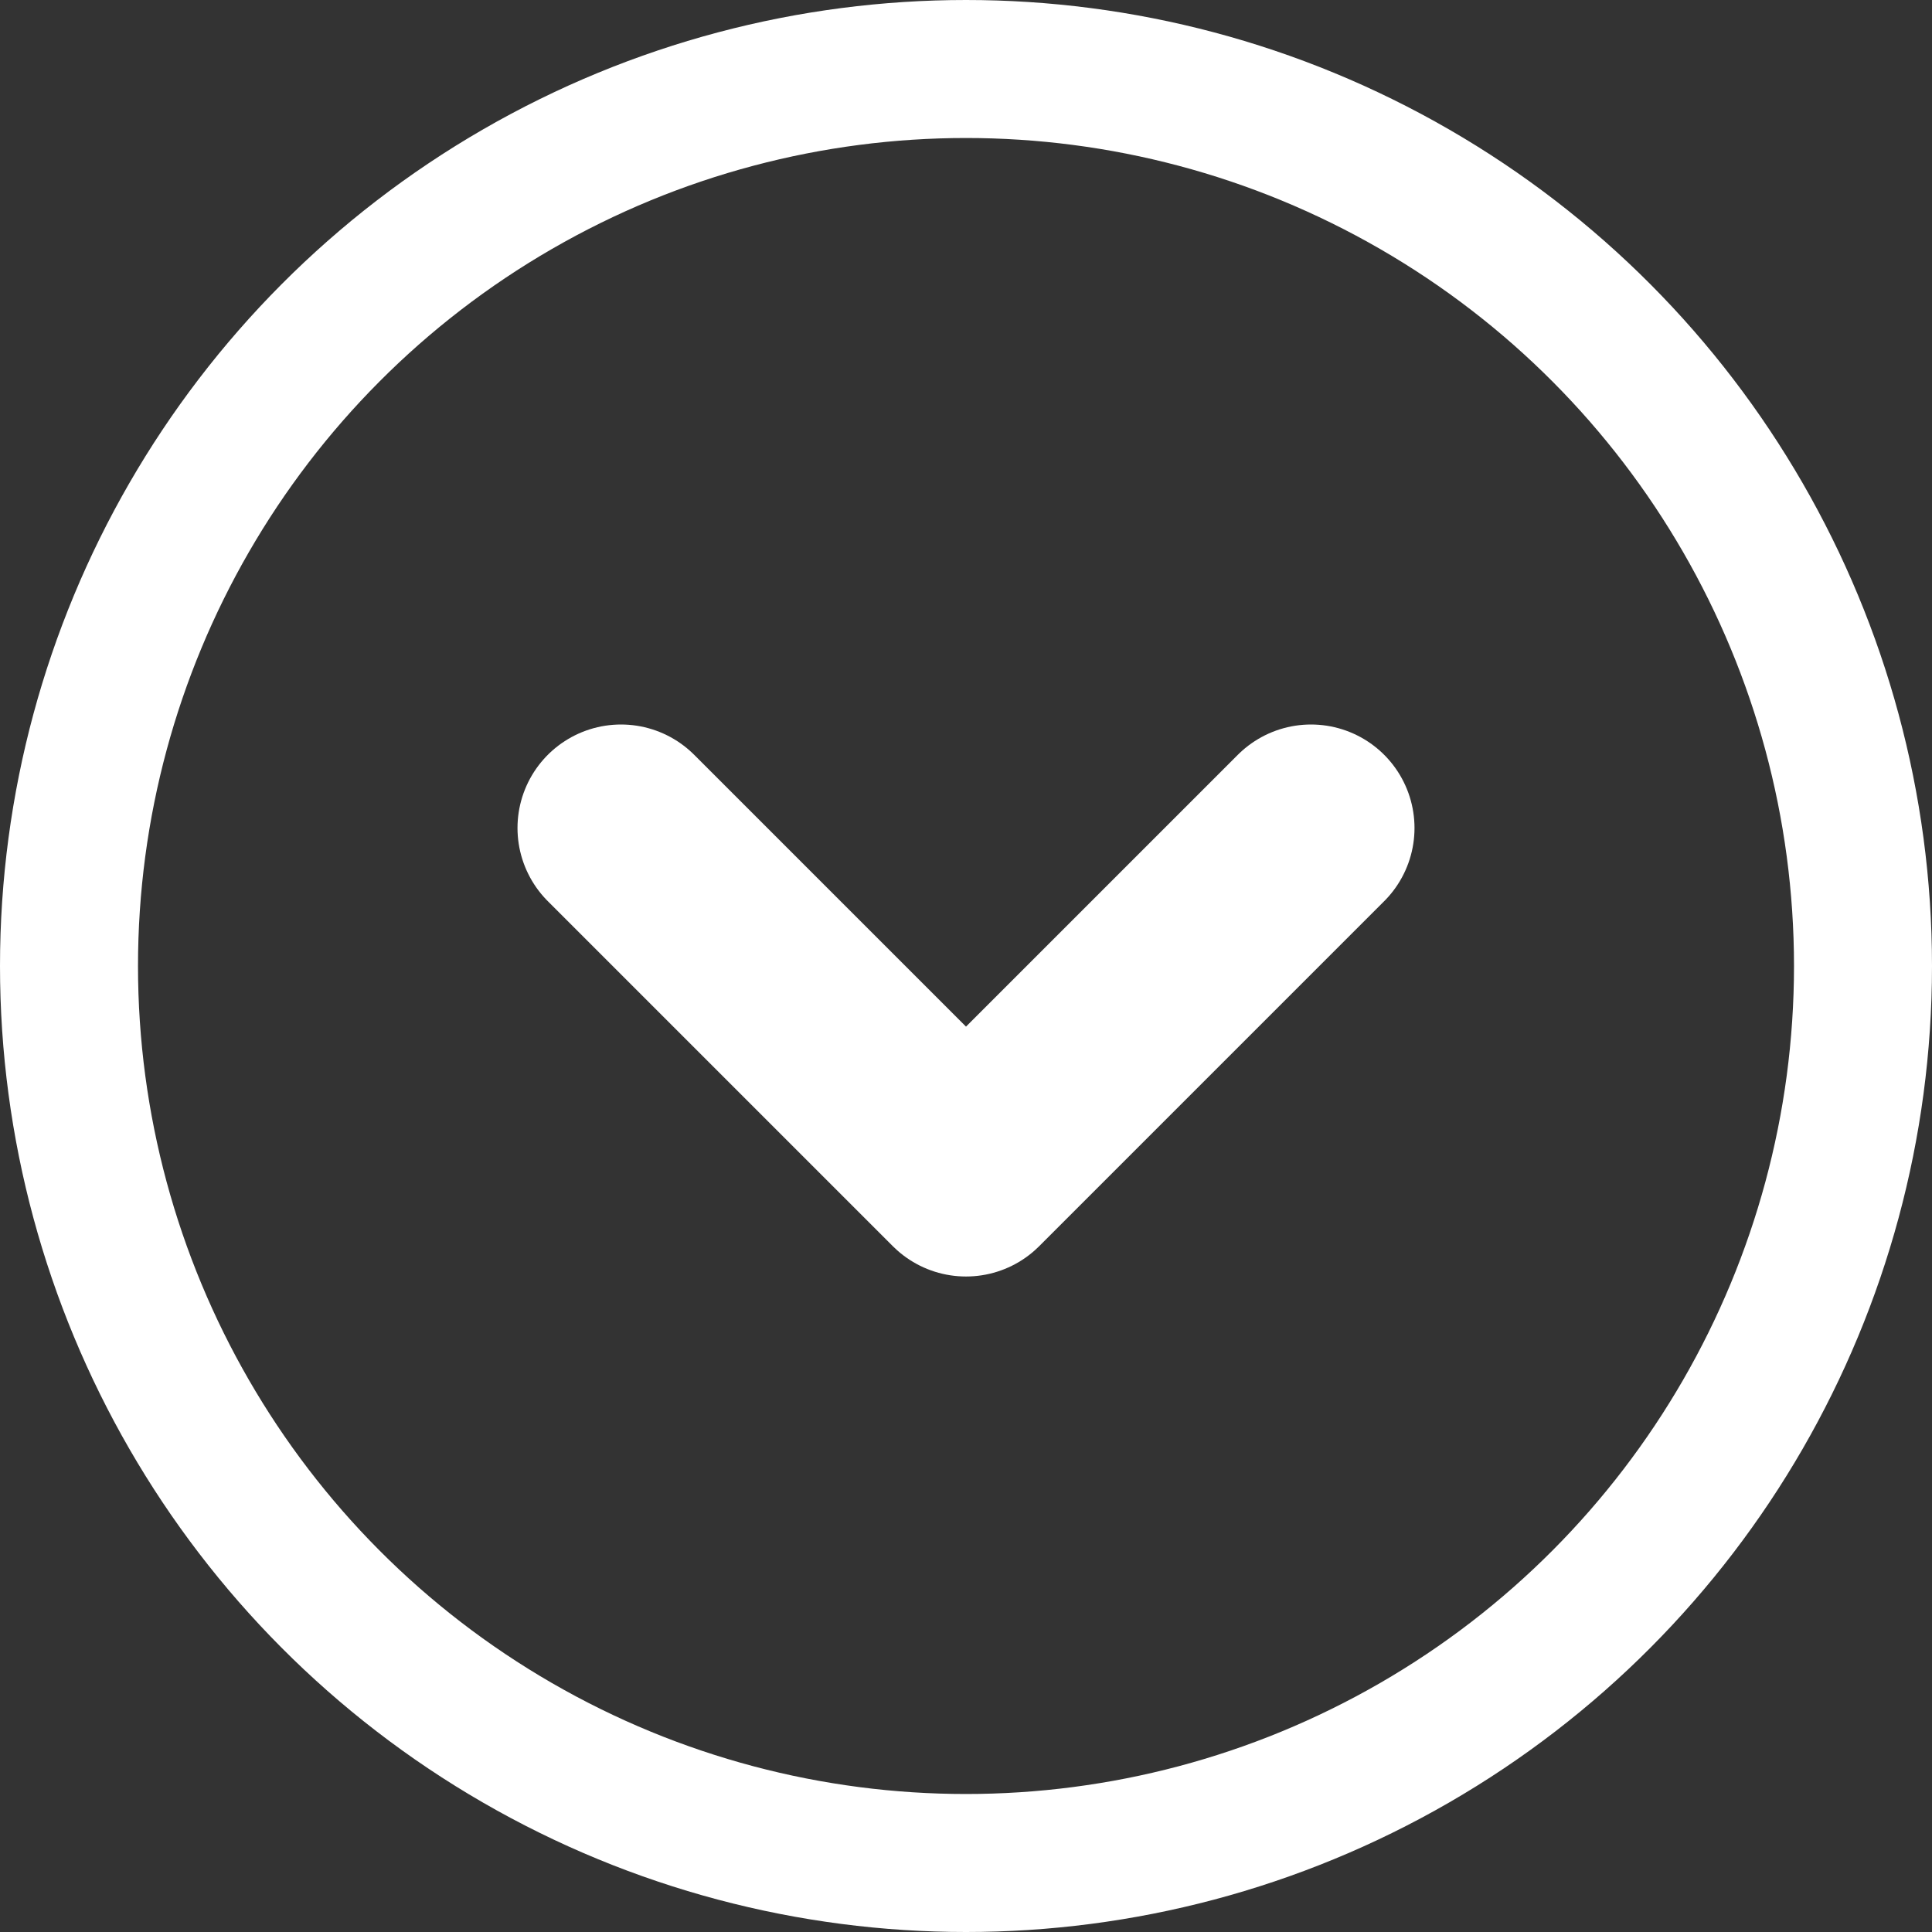
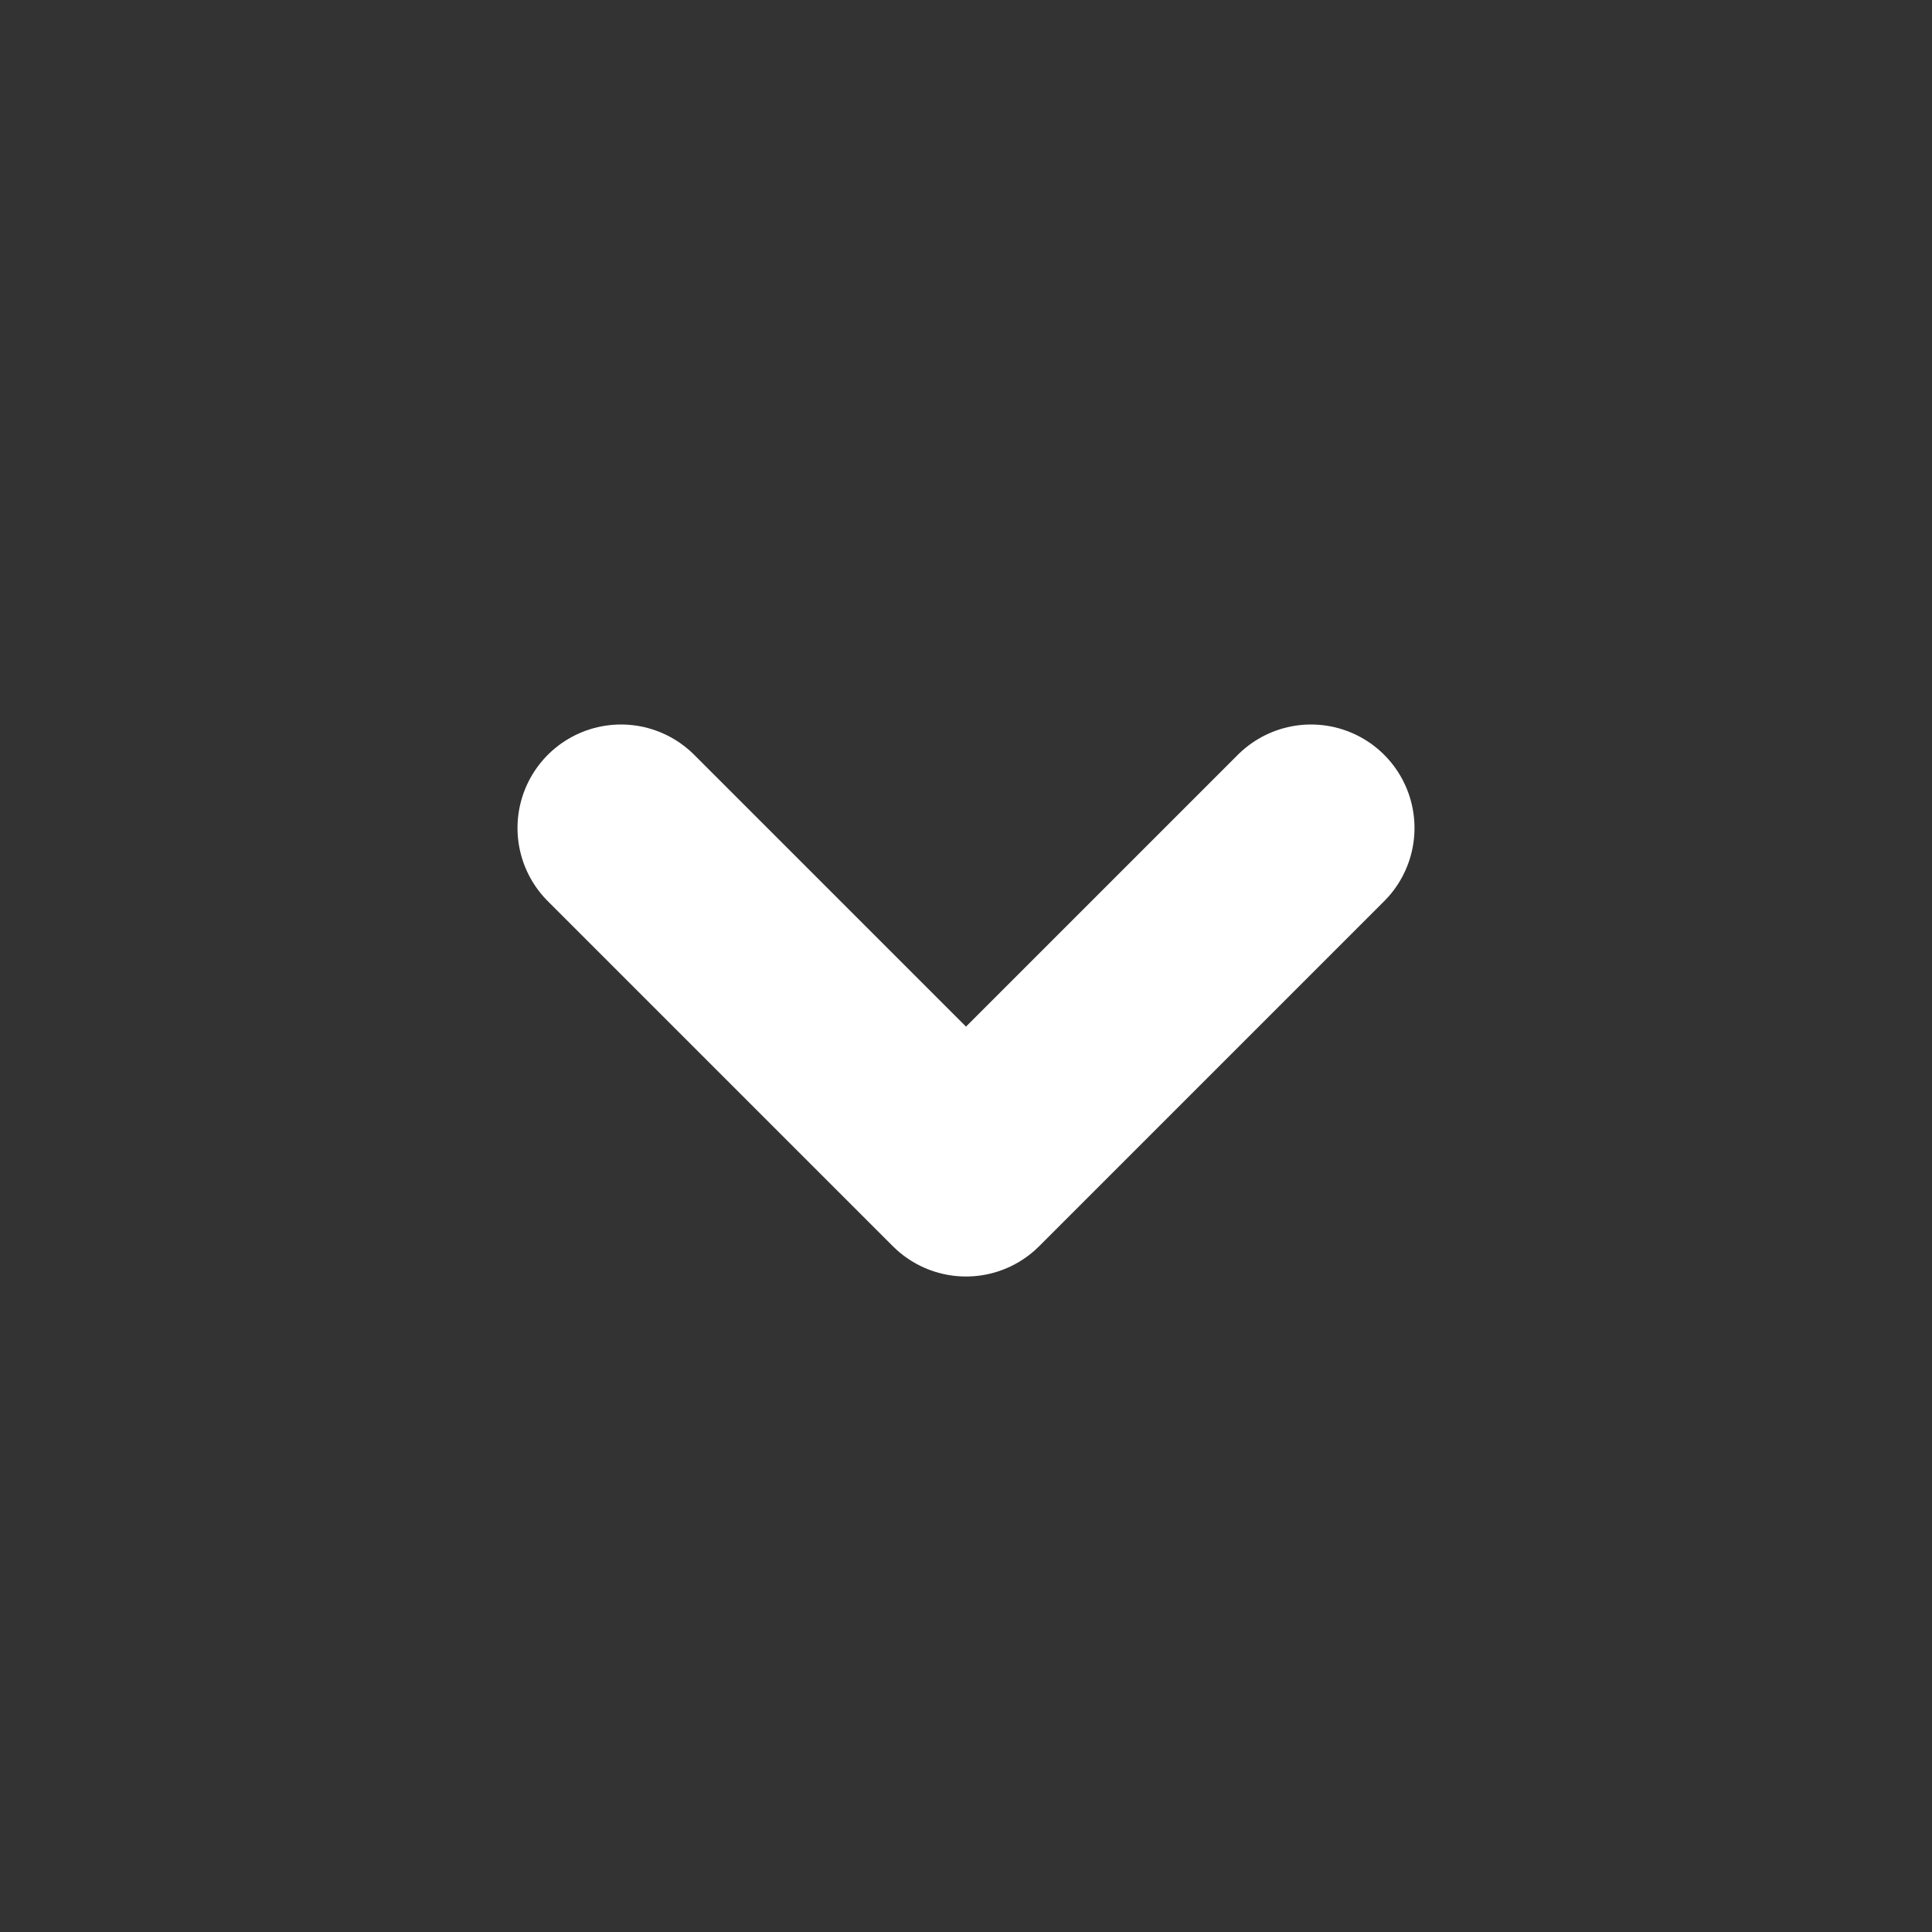
<svg xmlns="http://www.w3.org/2000/svg" width="28" height="28" viewBox="0 0 28 28" fill="none">
  <rect x="0" y="0" width="28" height="28" fill="#333333" stroke="none" />
-   <circle cx="14" cy="14" r="13" stroke="white" stroke-width="2" />
  <path d="M19 12L14 17L9 12" stroke="white" stroke-width="3" stroke-linecap="round" stroke-linejoin="round" />
</svg>